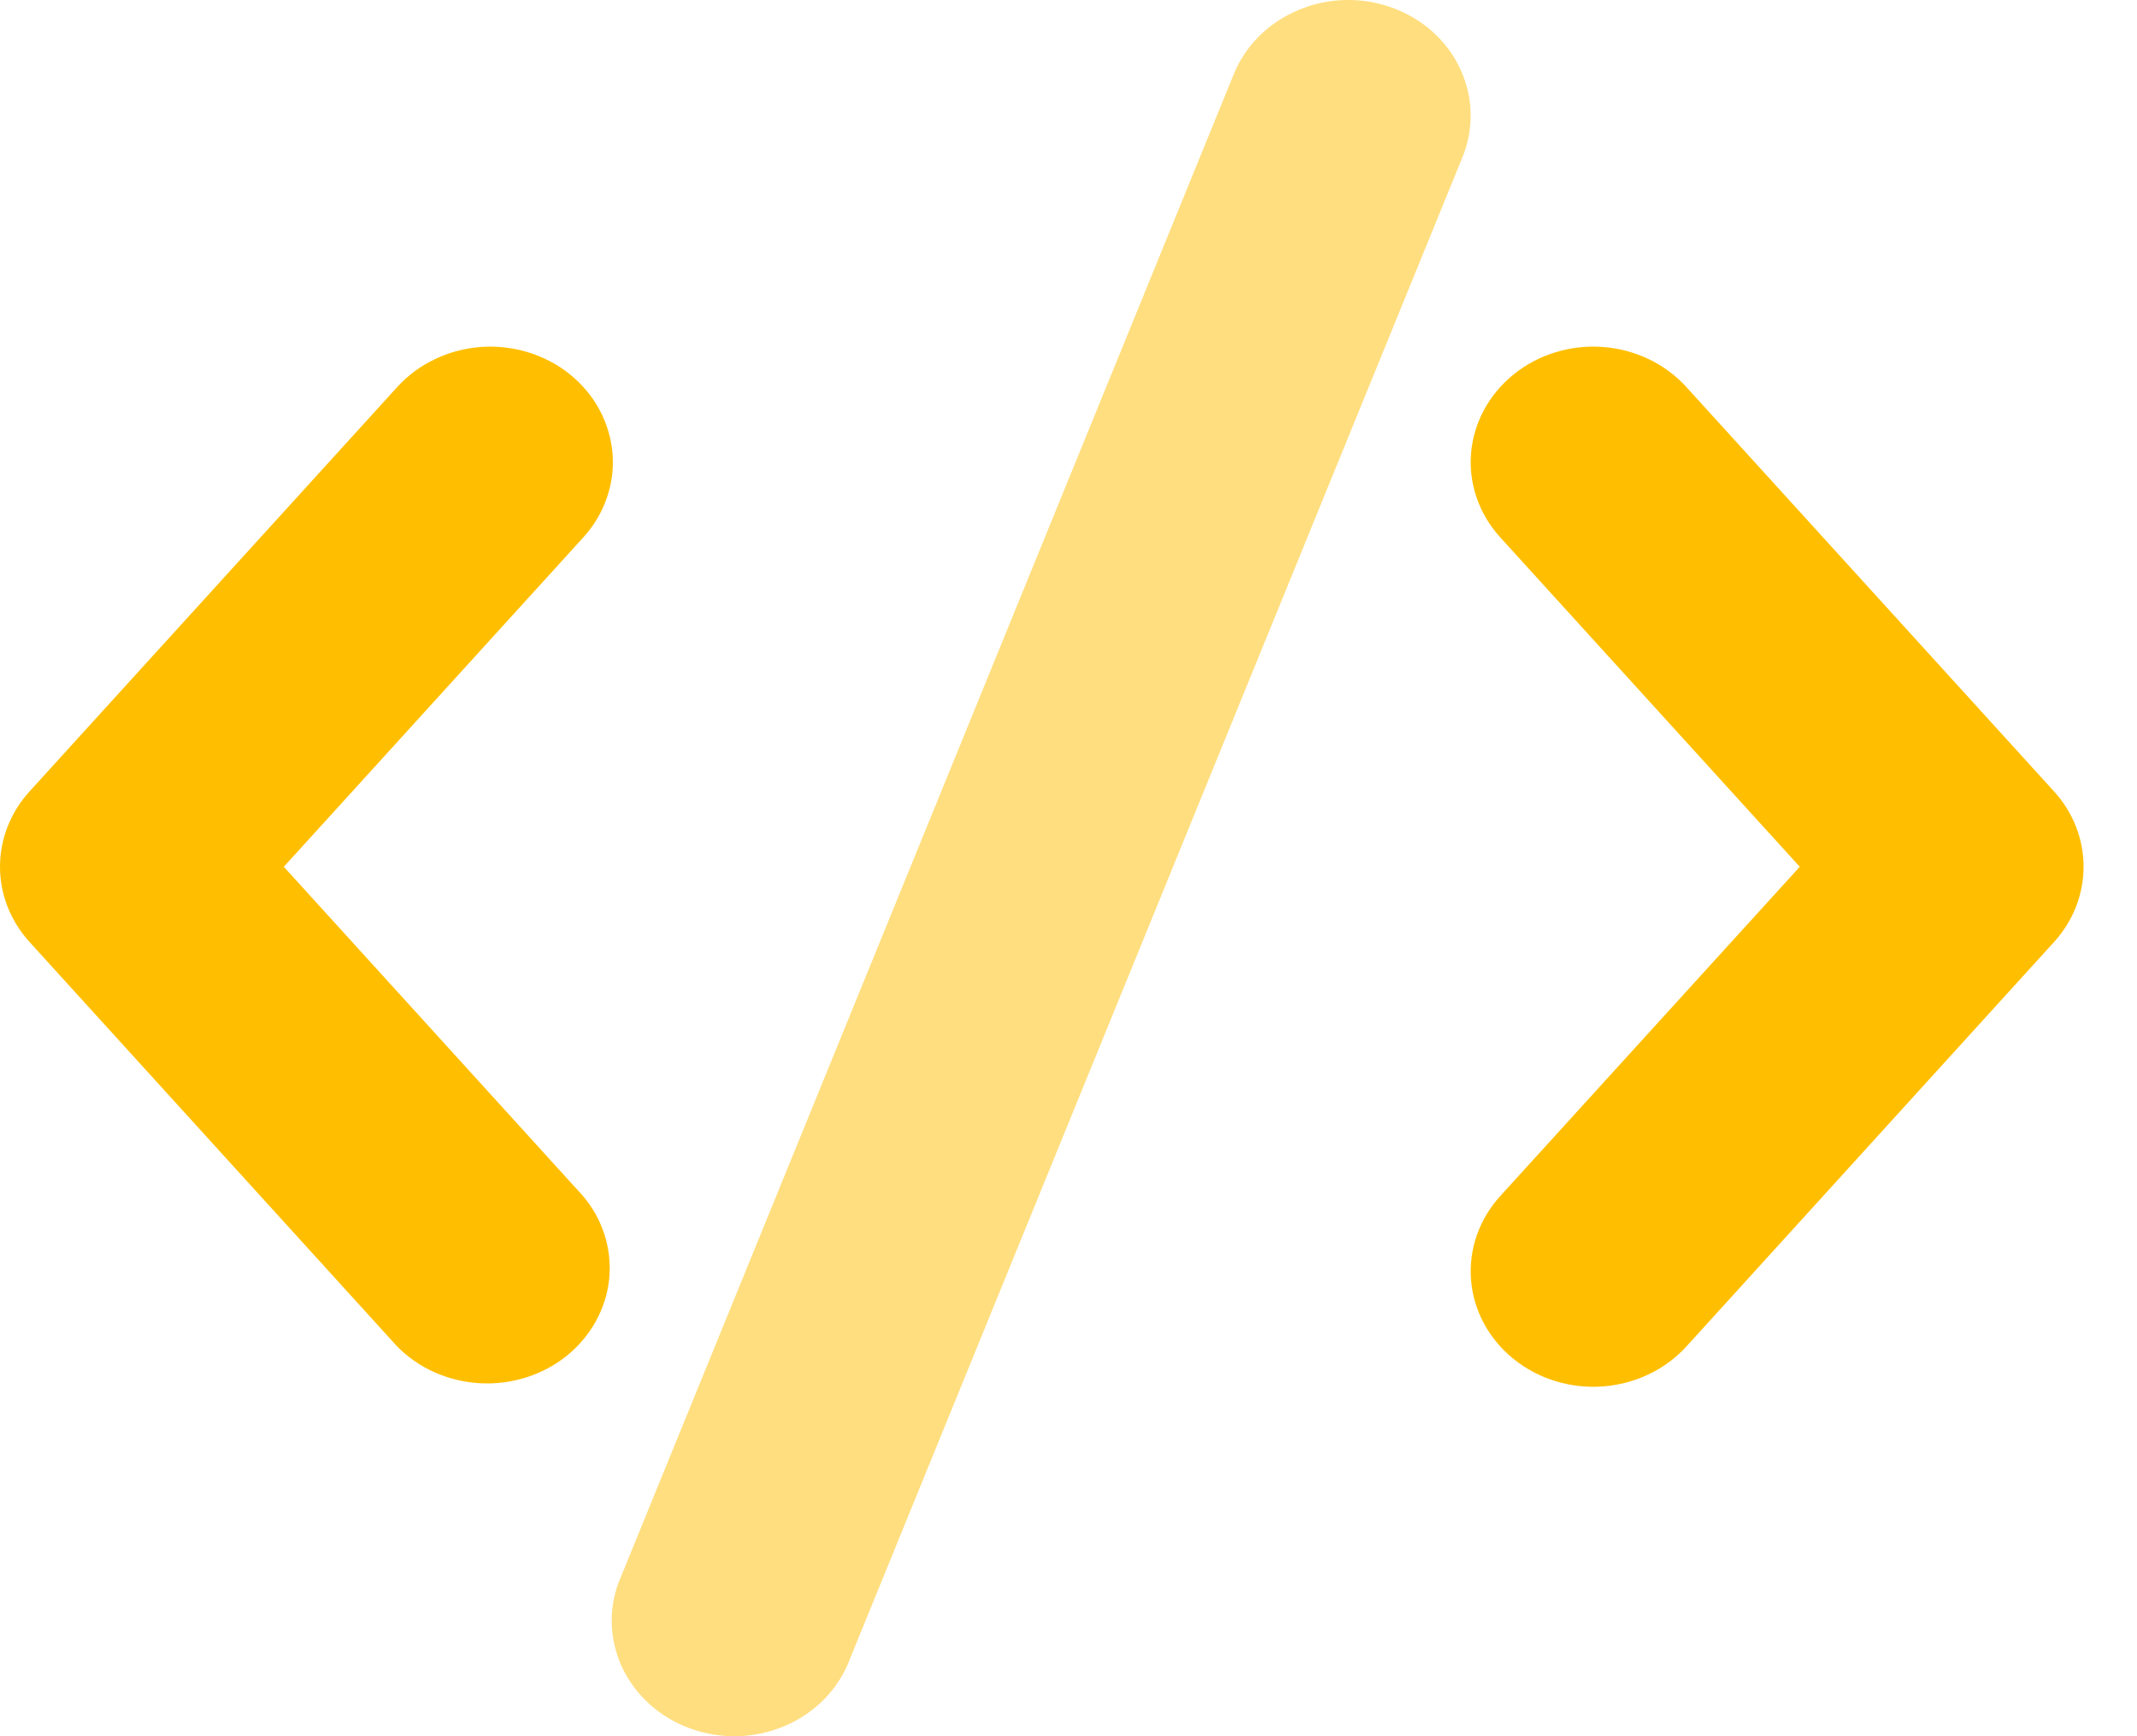
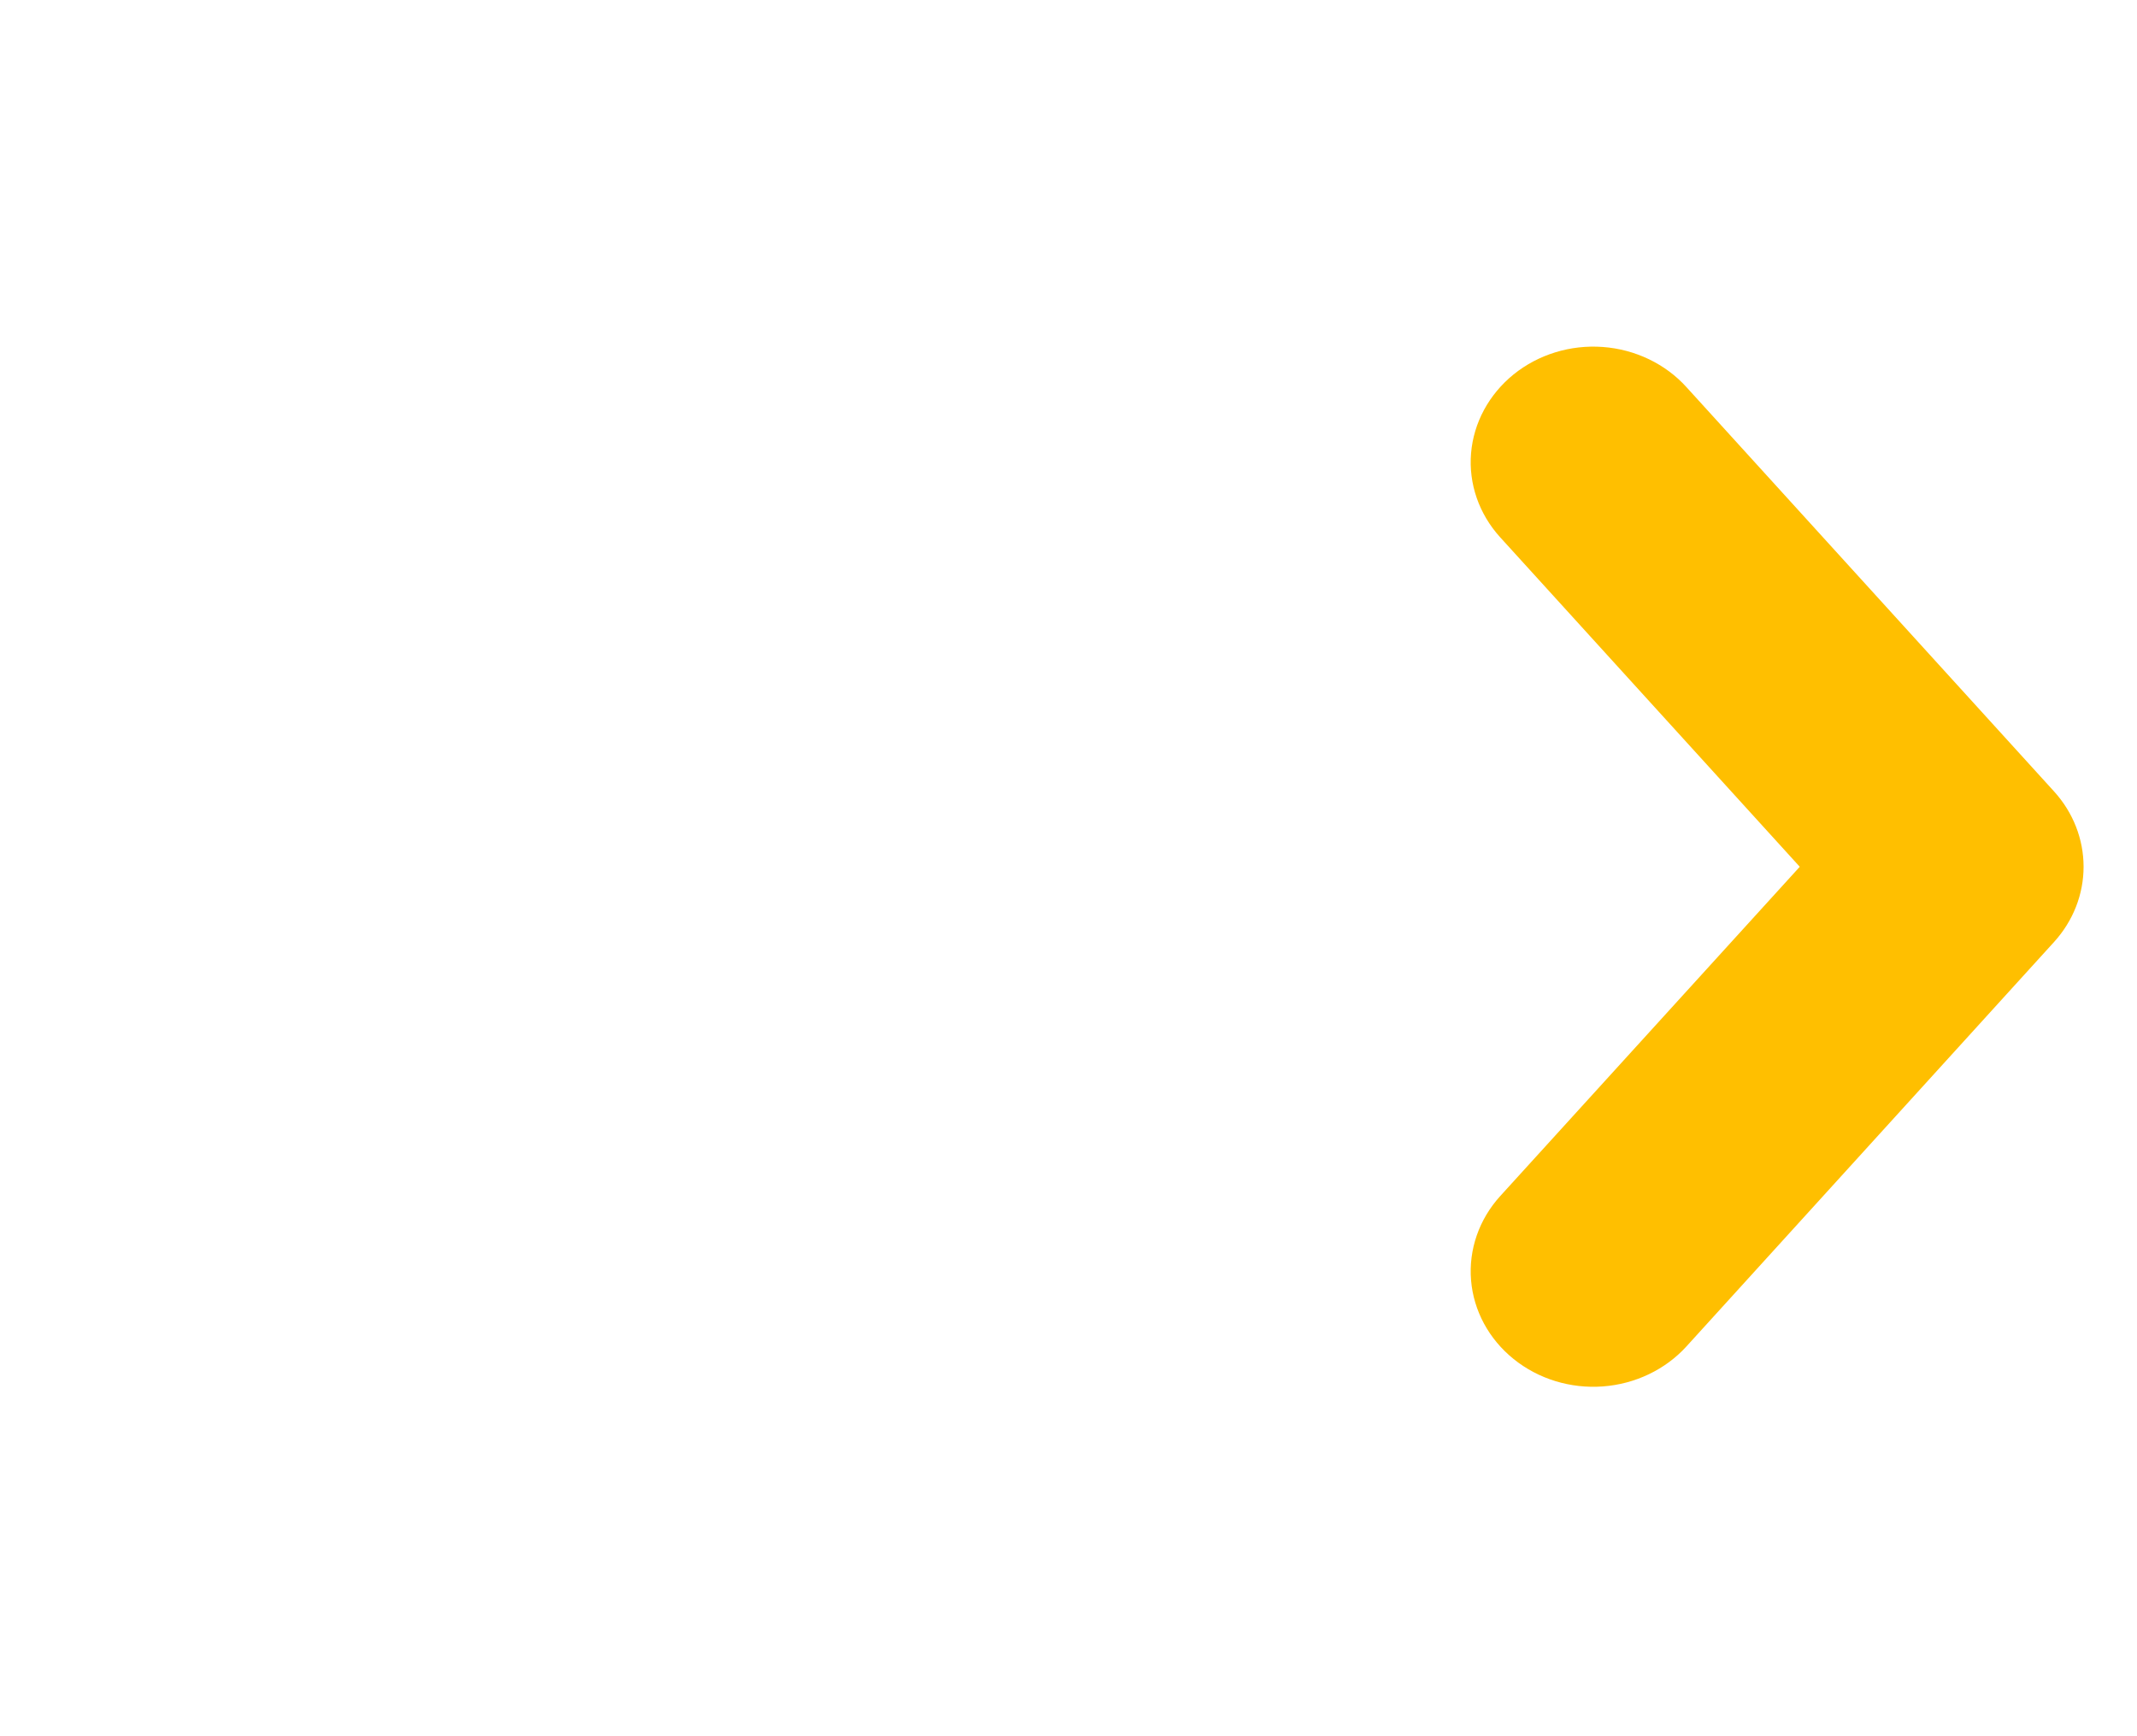
<svg xmlns="http://www.w3.org/2000/svg" fill="none" height="100%" overflow="visible" preserveAspectRatio="none" style="display: block;" viewBox="0 0 16 13" width="100%">
  <g id="Vector">
-     <path d="M10.424 0.058C10.651 0.14 10.834 0.304 10.932 0.514C11.031 0.723 11.037 0.962 10.95 1.176L6.362 12.425C6.321 12.534 6.257 12.634 6.175 12.719C6.092 12.804 5.992 12.873 5.881 12.921C5.769 12.969 5.649 12.996 5.527 13C5.404 13.003 5.282 12.984 5.168 12.942C5.054 12.901 4.949 12.838 4.861 12.758C4.773 12.678 4.703 12.582 4.654 12.476C4.606 12.37 4.581 12.256 4.58 12.14C4.579 12.025 4.603 11.91 4.65 11.804L9.238 0.554C9.325 0.34 9.499 0.168 9.722 0.075C9.944 -0.019 10.197 -0.025 10.424 0.058Z" fill="#FFBF00" fill-opacity="0.5" />
-     <path d="M4.267 2.803C4.359 2.877 4.434 2.967 4.489 3.069C4.543 3.17 4.576 3.28 4.586 3.394C4.595 3.507 4.581 3.621 4.543 3.729C4.506 3.837 4.446 3.937 4.368 4.023L2.125 6.49L4.366 8.956C4.514 9.131 4.583 9.354 4.561 9.577C4.538 9.799 4.424 10.005 4.244 10.151C4.064 10.296 3.831 10.37 3.594 10.357C3.357 10.344 3.134 10.245 2.973 10.081L0.22 7.052C0.078 6.895 0 6.696 0 6.49C0 6.283 0.078 6.084 0.22 5.927L2.973 2.899C3.052 2.812 3.147 2.741 3.255 2.69C3.362 2.638 3.479 2.607 3.599 2.598C3.719 2.589 3.84 2.603 3.955 2.638C4.069 2.673 4.176 2.729 4.267 2.803Z" fill="#FFBF00" />
    <path d="M11.232 4.023C11.074 3.849 10.995 3.623 11.014 3.394C11.033 3.165 11.148 2.953 11.333 2.803C11.518 2.654 11.758 2.58 12.001 2.598C12.243 2.616 12.469 2.724 12.627 2.899L15.38 5.927C15.522 6.084 15.6 6.283 15.6 6.49C15.6 6.696 15.522 6.895 15.38 7.052L12.627 10.081C12.469 10.255 12.243 10.363 12.001 10.381C11.758 10.399 11.518 10.325 11.333 10.176C11.148 10.027 11.033 9.815 11.014 9.586C10.995 9.357 11.074 9.13 11.232 8.956L13.475 6.49L11.232 4.023Z" fill="#FFBF00" />
  </g>
</svg>